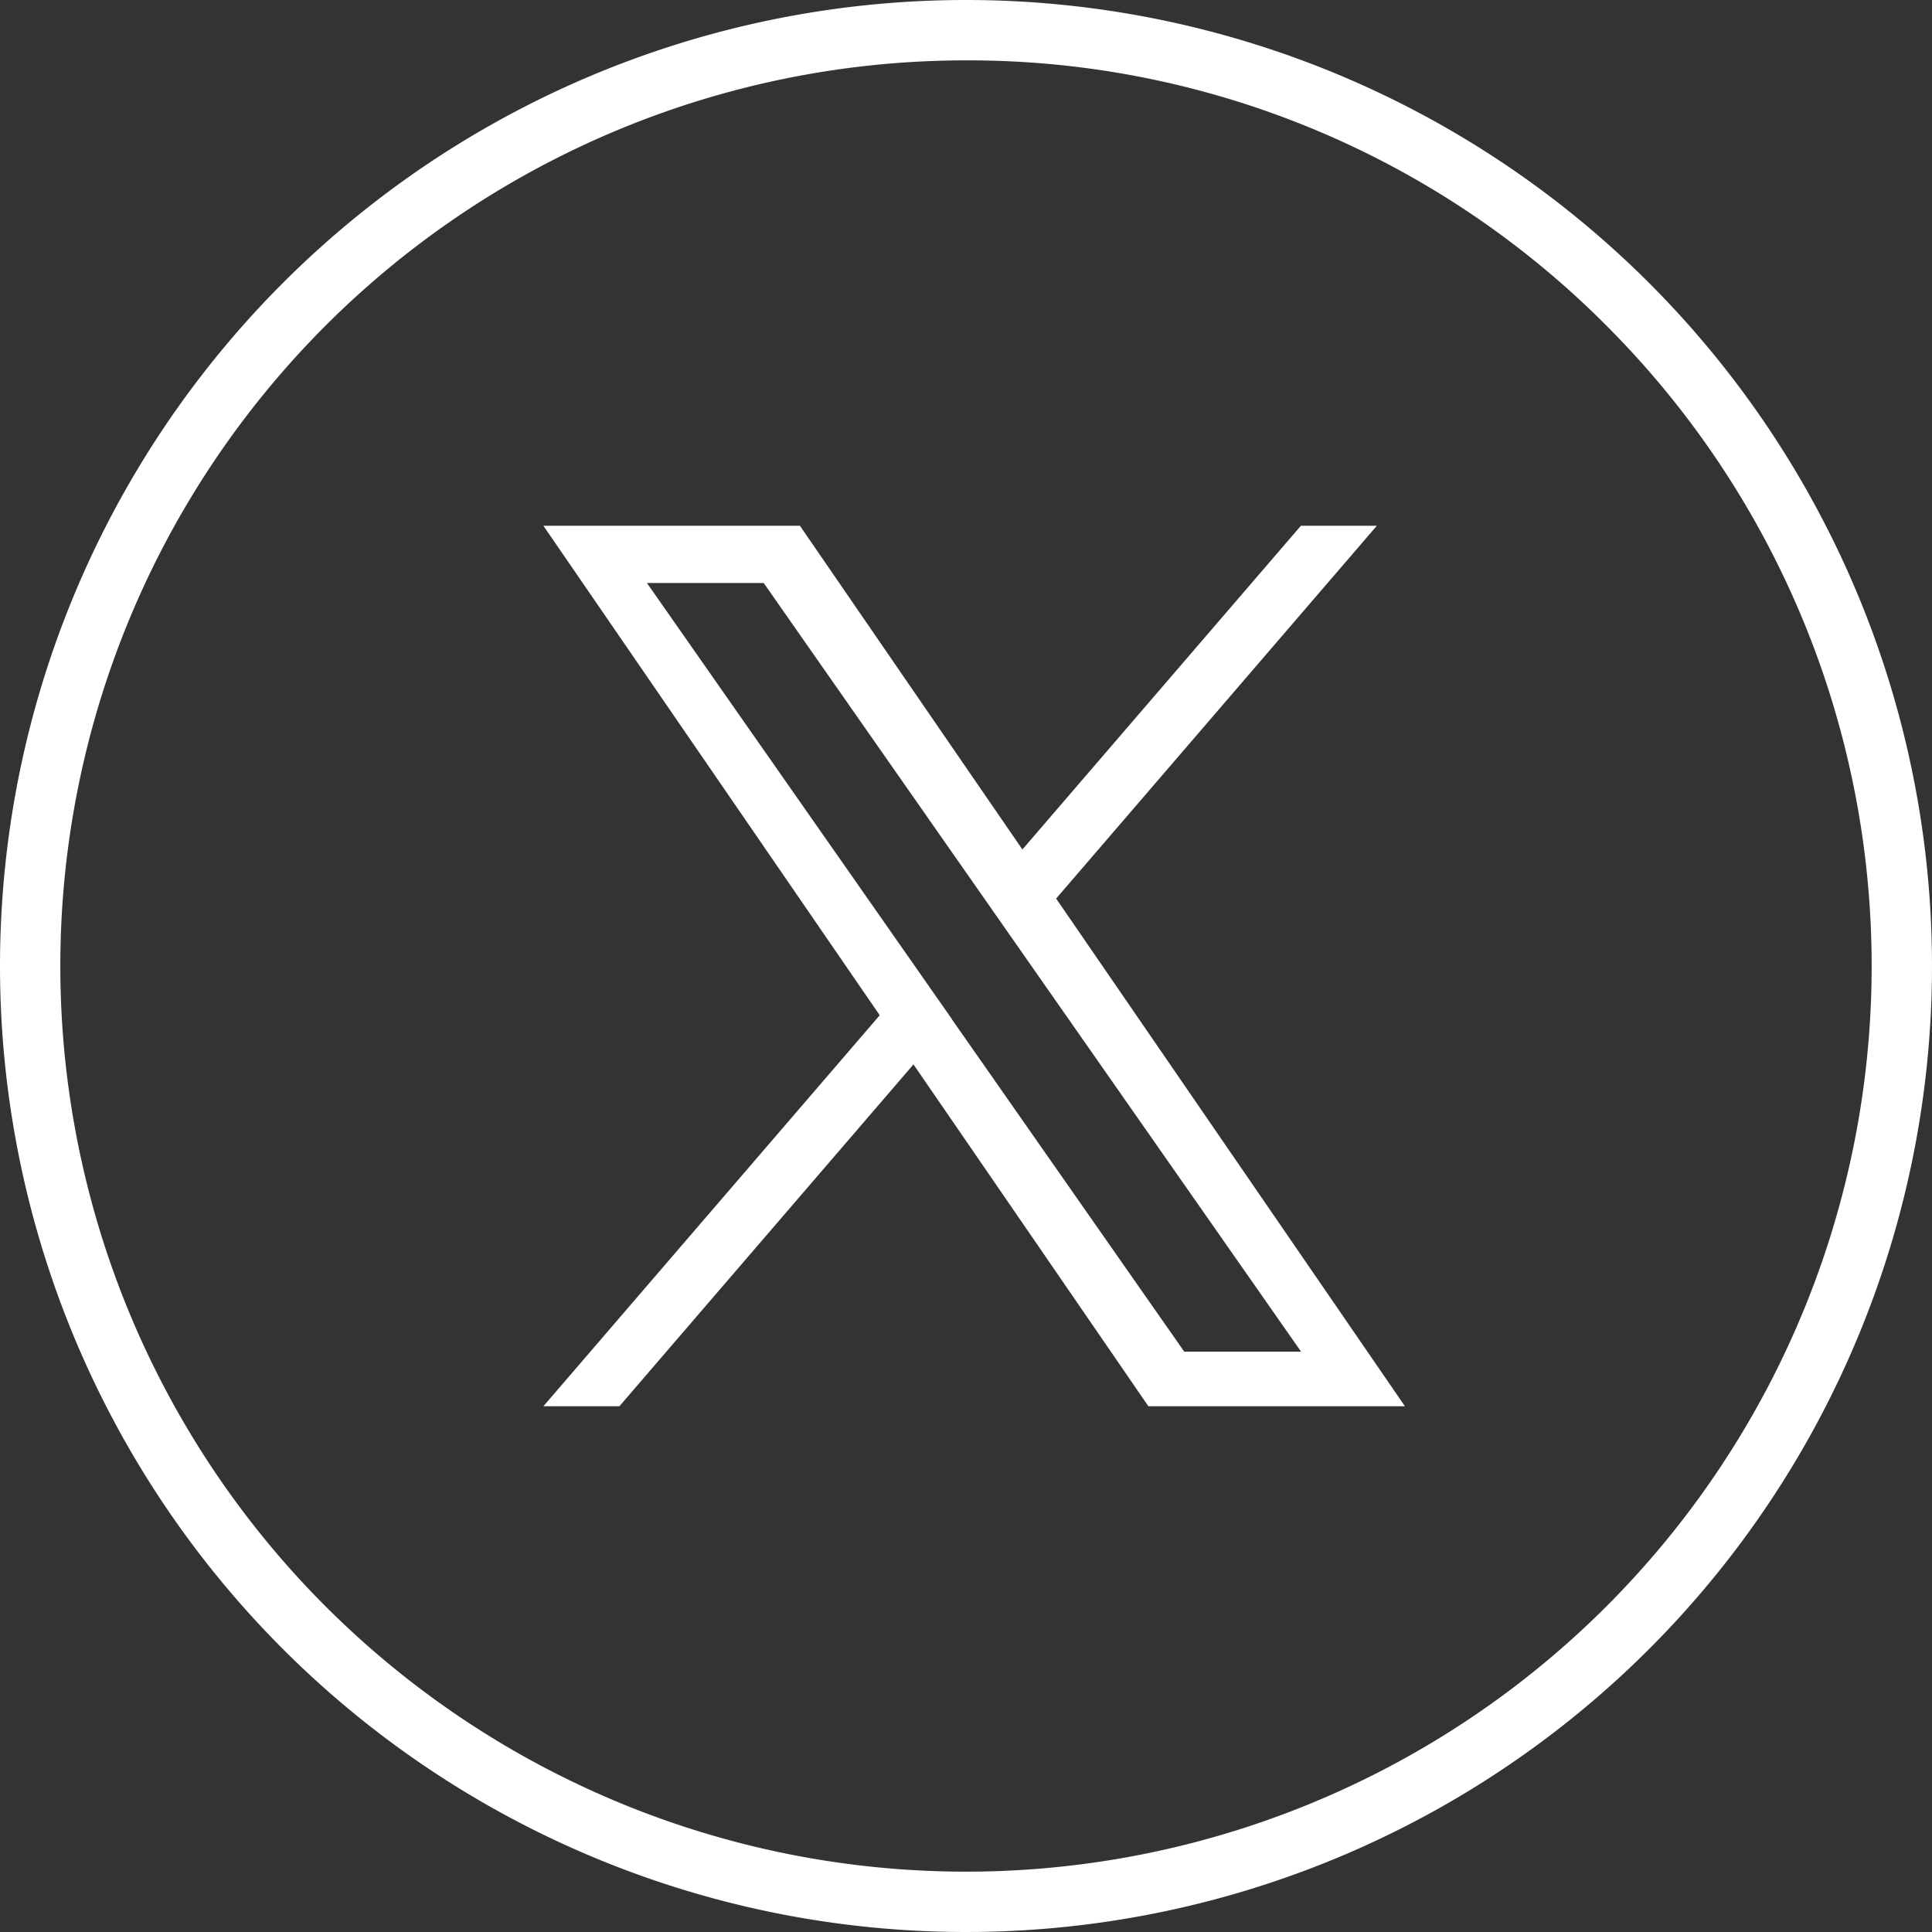
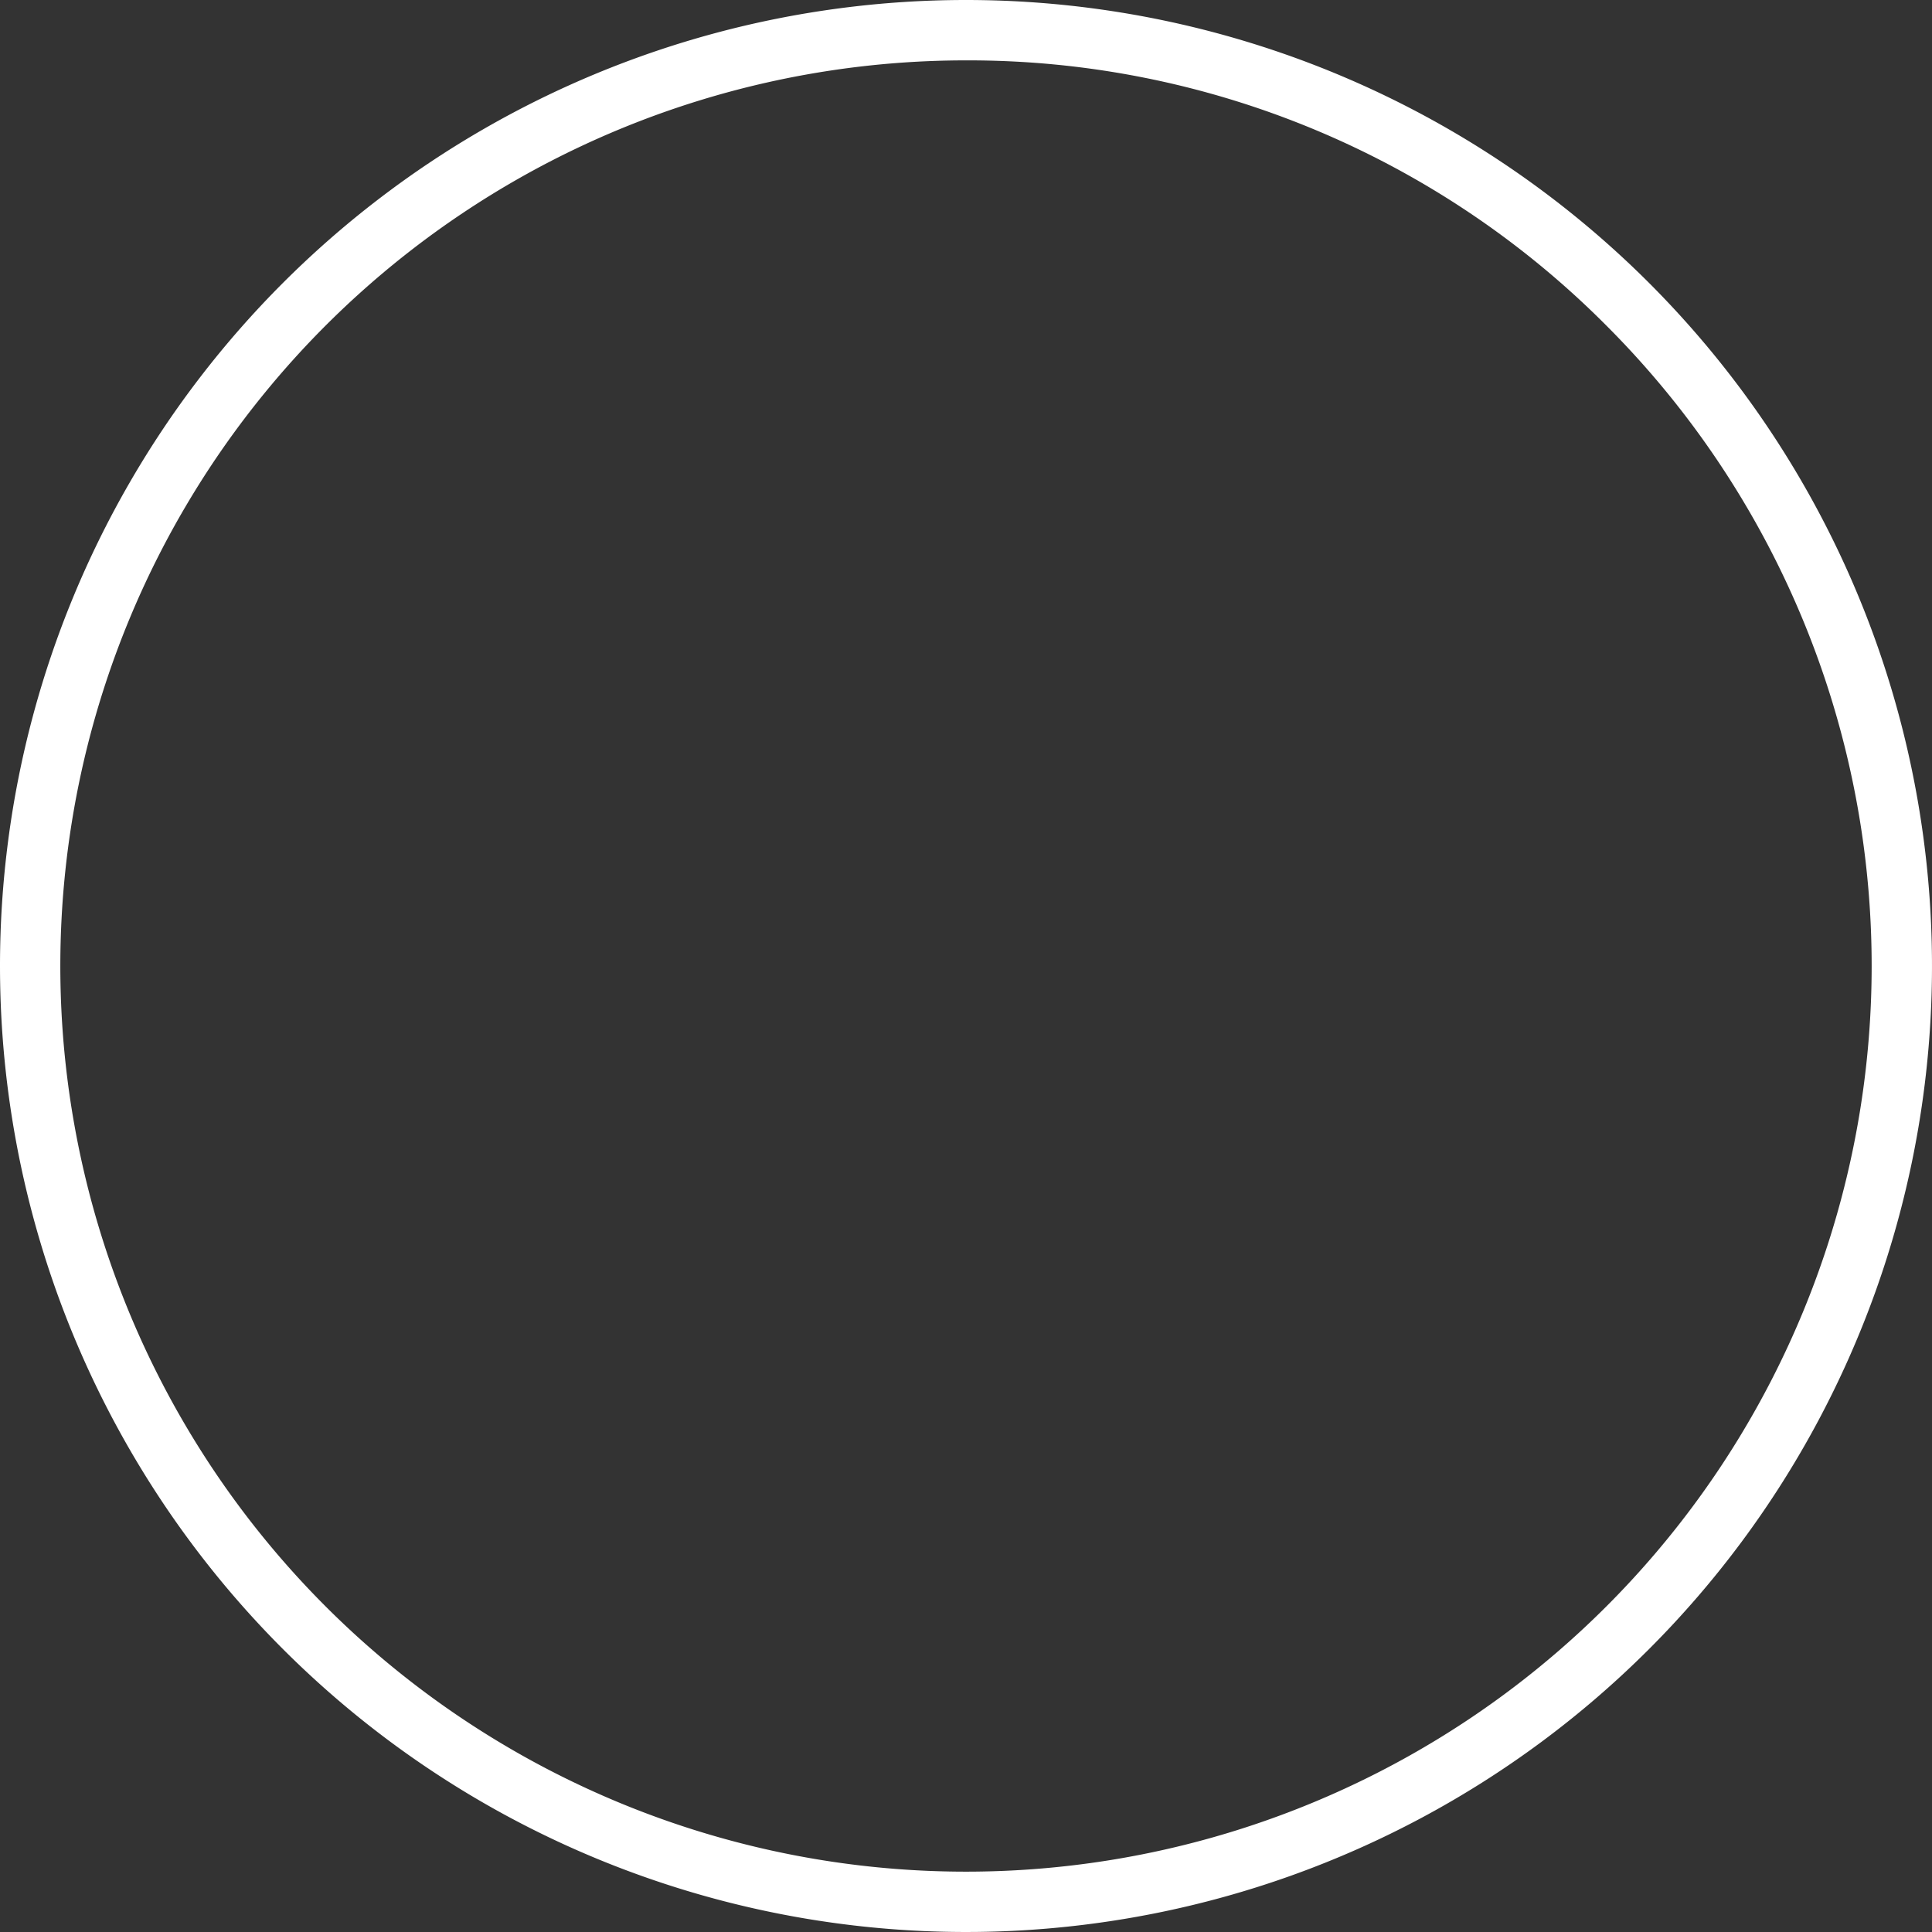
<svg xmlns="http://www.w3.org/2000/svg" width="32" height="32" viewBox="0 0 32 32">
  <rect x="0" y="0" width="32" height="32" fill="#333333" stroke="none" />
  <g id="Group_25447" data-name="Group 25447" transform="translate(3108 -8633.178)">
    <g id="Group_25445" data-name="Group 25445" transform="translate(-4381 3529.178)">
      <g id="Icon_Button" data-name="Icon Button" transform="translate(1273 5104)">
        <path id="Icon_Button_Frame_Background_" data-name="Icon Button [Frame Background]" d="M16,1A15,15,0,0,0,5.393,26.607,15,15,0,1,0,26.607,5.393,14.9,14.9,0,0,0,16,1m0-1A16,16,0,1,1,0,16,16,16,0,0,1,16,0Z" fill="#fff" />
      </g>
-       <path id="twitter" d="M21.678,6.175,26.99,0H25.732L21.119,5.362,17.434,0H13.185l5.571,8.108-5.571,6.476h1.259l4.871-5.662,3.891,5.662h4.249L21.678,6.175Zm-1.724,2-.564-.807L14.9.948h1.934l3.625,5.185.564.807,4.712,6.74H23.8l-3.845-5.5Z" transform="translate(1268.815 5112.708)" fill="#fff" />
    </g>
  </g>
</svg>